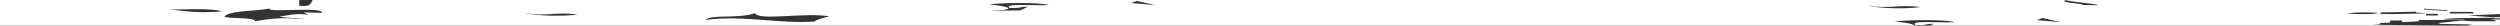
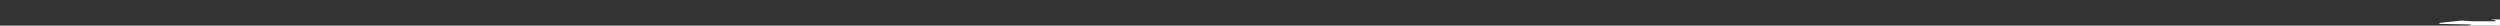
<svg xmlns="http://www.w3.org/2000/svg" id="Ebene_2" width="579.57" height="5.93" viewBox="0 0 579.57 5.93">
  <rect x="0" y="0" width="579.57" height="5.93" fill="#333333" stroke="none" />
  <defs>
    <style>      .cls-1 {        fill: #fff;      }    </style>
  </defs>
  <g id="Layer_1">
    <g>
      <path class="cls-1" d="M577.48,4.52l1.07.22v.19h-5.43l-2.44-.17-5.16.56c.22.06.17.13-.41.21l6.21.11h.73s0,.01,0,.01l1.06.02-1.06.22v.04h7.51v-1.41h-2.09Z" />
-       <path class="cls-1" d="M577.53,3.96l-5.46-.37,7.51-.34V0H72.47c-.59,1.4-1.15,1.53-3.12,1.31,0-.04.02-.08.03-1.31H0v5.93h443.73c.19-.43-3.82-.95-4.52-.91,1.6-.37,11.51-.62,13.96.12-3.67.2-10.44-.48-9.17.67,3.09.09,1.85-.29,4.29-.29l-.86.41h120.22l-17.57-.19,1.81-.14-.25-.26,2.44-.1v-.5h2.73v.39l2.25-.09,1.82-.14-.22-.26,10.45-.04.4-.08h-4.88c0-.25,2.7-.37,8.18-.37l.74.02v-.04h2.72v.1l1.31.03v-.29h-2.05ZM39.13,2.23c2.45.01,10.5-.43,12.25.44-6.8.45-8.58-.23-12.25-.44ZM71.57,3.43c-3.02-.49-5.55.26-6.82.45,1.82.3,8.55.61,4.26.5-4.26-.5-8,.26-9.87.54.12-1.15-9.19-.33-6.61-1.47,1.92-1.04,6.83-.83,9.97-1.48-.72,1.05,12.33-.52,12.19,1.01l-4.31-.11,1.18.57ZM121.69,2.97c4.96.95,6.73-.29,12.27.38-3.04.48-9.77.38-12.27-.38ZM188.81,4.99c-7.71.6-16.66-1.53-25.29-.37,1.5-1.39,7.42-.19,11.52-1.56.81,1.83,11.6-.23,17.2.72-1.22.32-3.11.8-3.42,1.22ZM234.03,1.85c3.09.09,1.85-.29,4.29-.29l-1.81.86c-2.43,0-5.49.1-6.75-.1,1.25,0,3.07.09,3.68-.19,1.67-.44-3.41-1.12-4.21-1.08,1.6-.37,11.51-.62,13.96.12-3.67.2-10.44-.48-9.17.67ZM262.21.7c.74-.23,1.08-.39,1.34-.49l4.19.97-5.53-.48ZM432.96,1.25c4.96.95,6.73-.29,12.27.38-3.04.48-9.77.38-12.27-.38ZM472.17,4.66c.74-.23,1.08-.39,1.34-.49l4.19.97-5.53-.48ZM486.23,1.22c-1.84-.1-3.09.08-3.68-.2.03-.19-5.52-.49-3.64-.97,1.84.48,7.98.88,7.32,1.17ZM544.11,3.17c2.1-.45,5.4-.25,7.3-.2-.9.41-4.71.32-7.3.2ZM554.64,3.26h-2.73v-.37l8.18-.18v.18l2.7.19-8.15.19ZM565.15,3.58h-2.72v-.37h2.72v.37ZM567.36,2.56l-5.43-.37v-.18l5.43.37v.19ZM567.94,2.75h5.43v.37h-5.43v-.37Z" />
    </g>
  </g>
</svg>